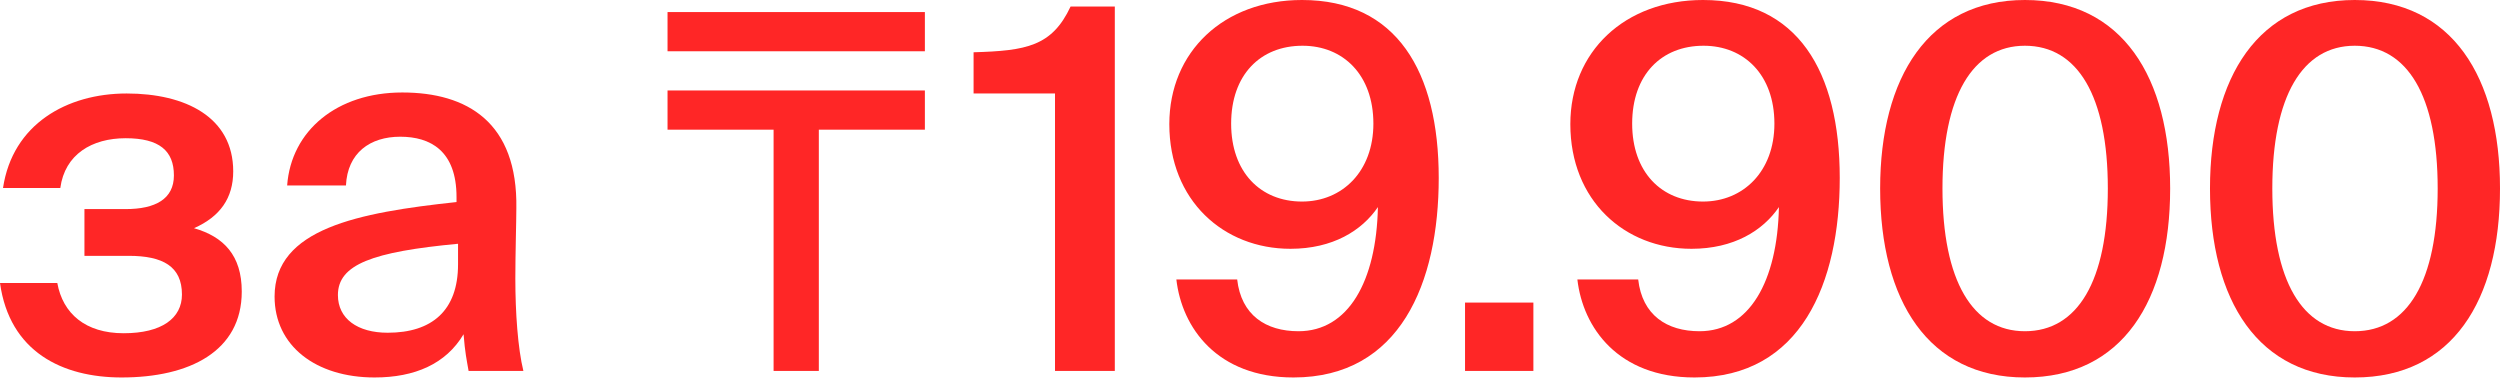
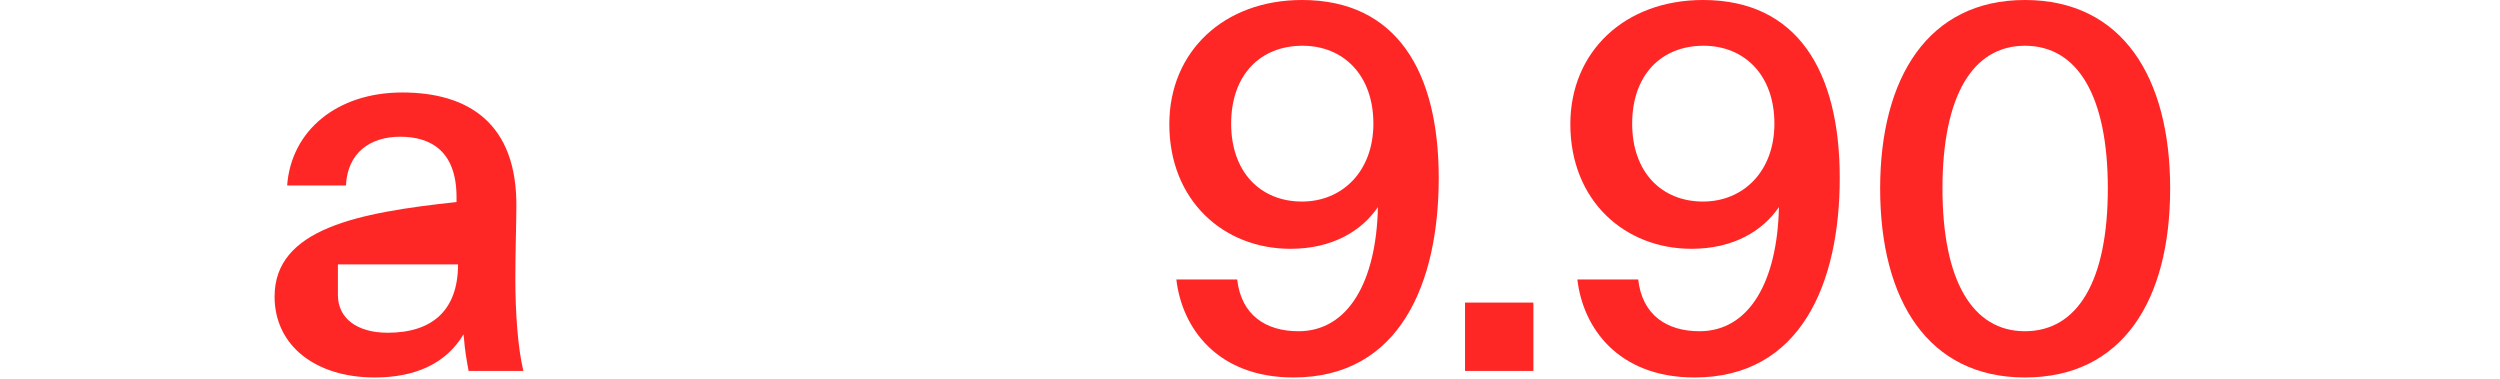
<svg xmlns="http://www.w3.org/2000/svg" width="659" height="100" viewBox="0 0 659 100" fill="none">
-   <path d="M51.142 60.151C58.031 57.104 61.476 52.202 61.476 45.179C61.476 30.87 48.889 24.643 33.388 24.643C17.621 24.643 3.312 32.725 0.795 49.552H15.899C17.091 40.675 24.246 36.435 33.123 36.435C42 36.435 45.842 39.747 45.842 46.239C45.842 52.467 40.94 55.116 33.123 55.116H22.259V67.438H33.918C42.927 67.438 47.962 70.22 47.962 77.64C47.962 83.867 42.662 87.842 32.593 87.842C22.523 87.842 16.561 82.674 15.104 74.593H0C2.517 92.744 16.429 99.501 32.063 99.501C49.949 99.501 63.728 92.611 63.728 76.845C63.728 67.305 58.959 62.403 51.142 60.151Z" fill="#FF2626" />
-   <path d="M120.739 69.69C120.739 81.879 113.849 87.709 102.19 87.709C94.24 87.709 89.073 83.999 89.073 77.772C89.073 69.69 98.215 66.378 120.739 64.258V69.69ZM98.745 99.501C109.345 99.501 117.559 95.924 122.196 88.107C122.594 93.009 122.991 94.731 123.521 97.778H137.963C136.505 91.816 135.843 82.409 135.843 73.4C135.843 66.908 136.108 58.429 136.108 54.984C136.505 32.195 123.124 24.378 106.032 24.378C88.808 24.378 76.752 34.448 75.692 48.889H91.193C91.591 40.277 97.553 36.038 105.502 36.038C113.452 36.038 120.341 39.747 120.341 51.937V53.261C94.373 56.044 72.379 60.283 72.379 78.17C72.379 91.154 83.244 99.501 98.745 99.501Z" fill="#FF2626" />
-   <path d="M215.842 97.778H203.917V34.183H175.962V23.848H243.797V34.183H215.842V97.778ZM175.962 3.18H243.797V13.514H175.962V3.18Z" fill="#FF2626" />
-   <path d="M293.865 97.778V1.722H282.206C277.304 12.189 270.547 13.382 256.635 13.779V24.643H278.099V97.778H293.865Z" fill="#FF2626" />
+   <path d="M120.739 69.69C120.739 81.879 113.849 87.709 102.19 87.709C94.24 87.709 89.073 83.999 89.073 77.772V69.69ZM98.745 99.501C109.345 99.501 117.559 95.924 122.196 88.107C122.594 93.009 122.991 94.731 123.521 97.778H137.963C136.505 91.816 135.843 82.409 135.843 73.4C135.843 66.908 136.108 58.429 136.108 54.984C136.505 32.195 123.124 24.378 106.032 24.378C88.808 24.378 76.752 34.448 75.692 48.889H91.193C91.591 40.277 97.553 36.038 105.502 36.038C113.452 36.038 120.341 39.747 120.341 51.937V53.261C94.373 56.044 72.379 60.283 72.379 78.17C72.379 91.154 83.244 99.501 98.745 99.501Z" fill="#FF2626" />
  <path d="M362.025 32.593C362.025 45.179 353.81 53.129 343.211 53.129C332.214 53.129 324.53 45.312 324.53 32.593C324.53 19.741 332.214 12.057 343.344 12.057C354.075 12.057 362.025 19.741 362.025 32.593ZM342.284 87.312C333.672 87.312 327.18 83.072 326.12 73.665H310.088C311.546 86.384 320.82 99.501 340.959 99.501C369.047 99.501 379.249 74.593 379.249 46.902C379.249 18.814 368.119 0 343.211 0C322.542 0 308.233 13.647 308.233 32.725C308.233 52.864 322.542 65.583 340.164 65.583C351.293 65.583 358.978 60.813 363.217 54.586C362.82 74.195 355.4 87.312 342.284 87.312Z" fill="#FF2626" />
  <path d="M404.201 97.778V79.76H386.183V97.778H404.201Z" fill="#FF2626" />
  <path d="M467.733 32.593C467.733 45.179 459.519 53.129 448.919 53.129C437.923 53.129 430.238 45.312 430.238 32.593C430.238 19.741 437.923 12.057 449.052 12.057C459.784 12.057 467.733 19.741 467.733 32.593ZM447.992 87.312C439.38 87.312 432.888 83.072 431.828 73.665H415.797C417.254 86.384 426.528 99.501 446.667 99.501C474.755 99.501 484.957 74.593 484.957 46.902C484.957 18.814 473.828 0 448.919 0C428.251 0 413.942 13.647 413.942 32.725C413.942 52.864 428.251 65.583 445.872 65.583C457.001 65.583 464.686 60.813 468.925 54.586C468.528 74.195 461.109 87.312 447.992 87.312Z" fill="#FF2626" />
  <path d="M533.763 87.312C519.984 87.312 512.035 74.063 512.035 49.684C512.035 25.306 519.984 12.057 533.763 12.057C547.675 12.057 555.624 25.306 555.624 49.684C555.624 74.063 547.675 87.312 533.763 87.312ZM533.763 99.501C559.467 99.501 572.053 79.23 572.053 49.684C572.053 20.404 559.467 0 533.763 0C508.325 0 495.606 20.404 495.606 49.684C495.606 79.23 508.325 99.501 533.763 99.501Z" fill="#FF2626" />
-   <path d="M620.711 87.312C606.932 87.312 598.982 74.063 598.982 49.684C598.982 25.306 606.932 12.057 620.711 12.057C634.622 12.057 642.572 25.306 642.572 49.684C642.572 74.063 634.622 87.312 620.711 87.312ZM620.711 99.501C646.414 99.501 659.001 79.23 659.001 49.684C659.001 20.404 646.414 0 620.711 0C595.272 0 582.553 20.404 582.553 49.684C582.553 79.23 595.272 99.501 620.711 99.501Z" fill="#FF2626" />
</svg>